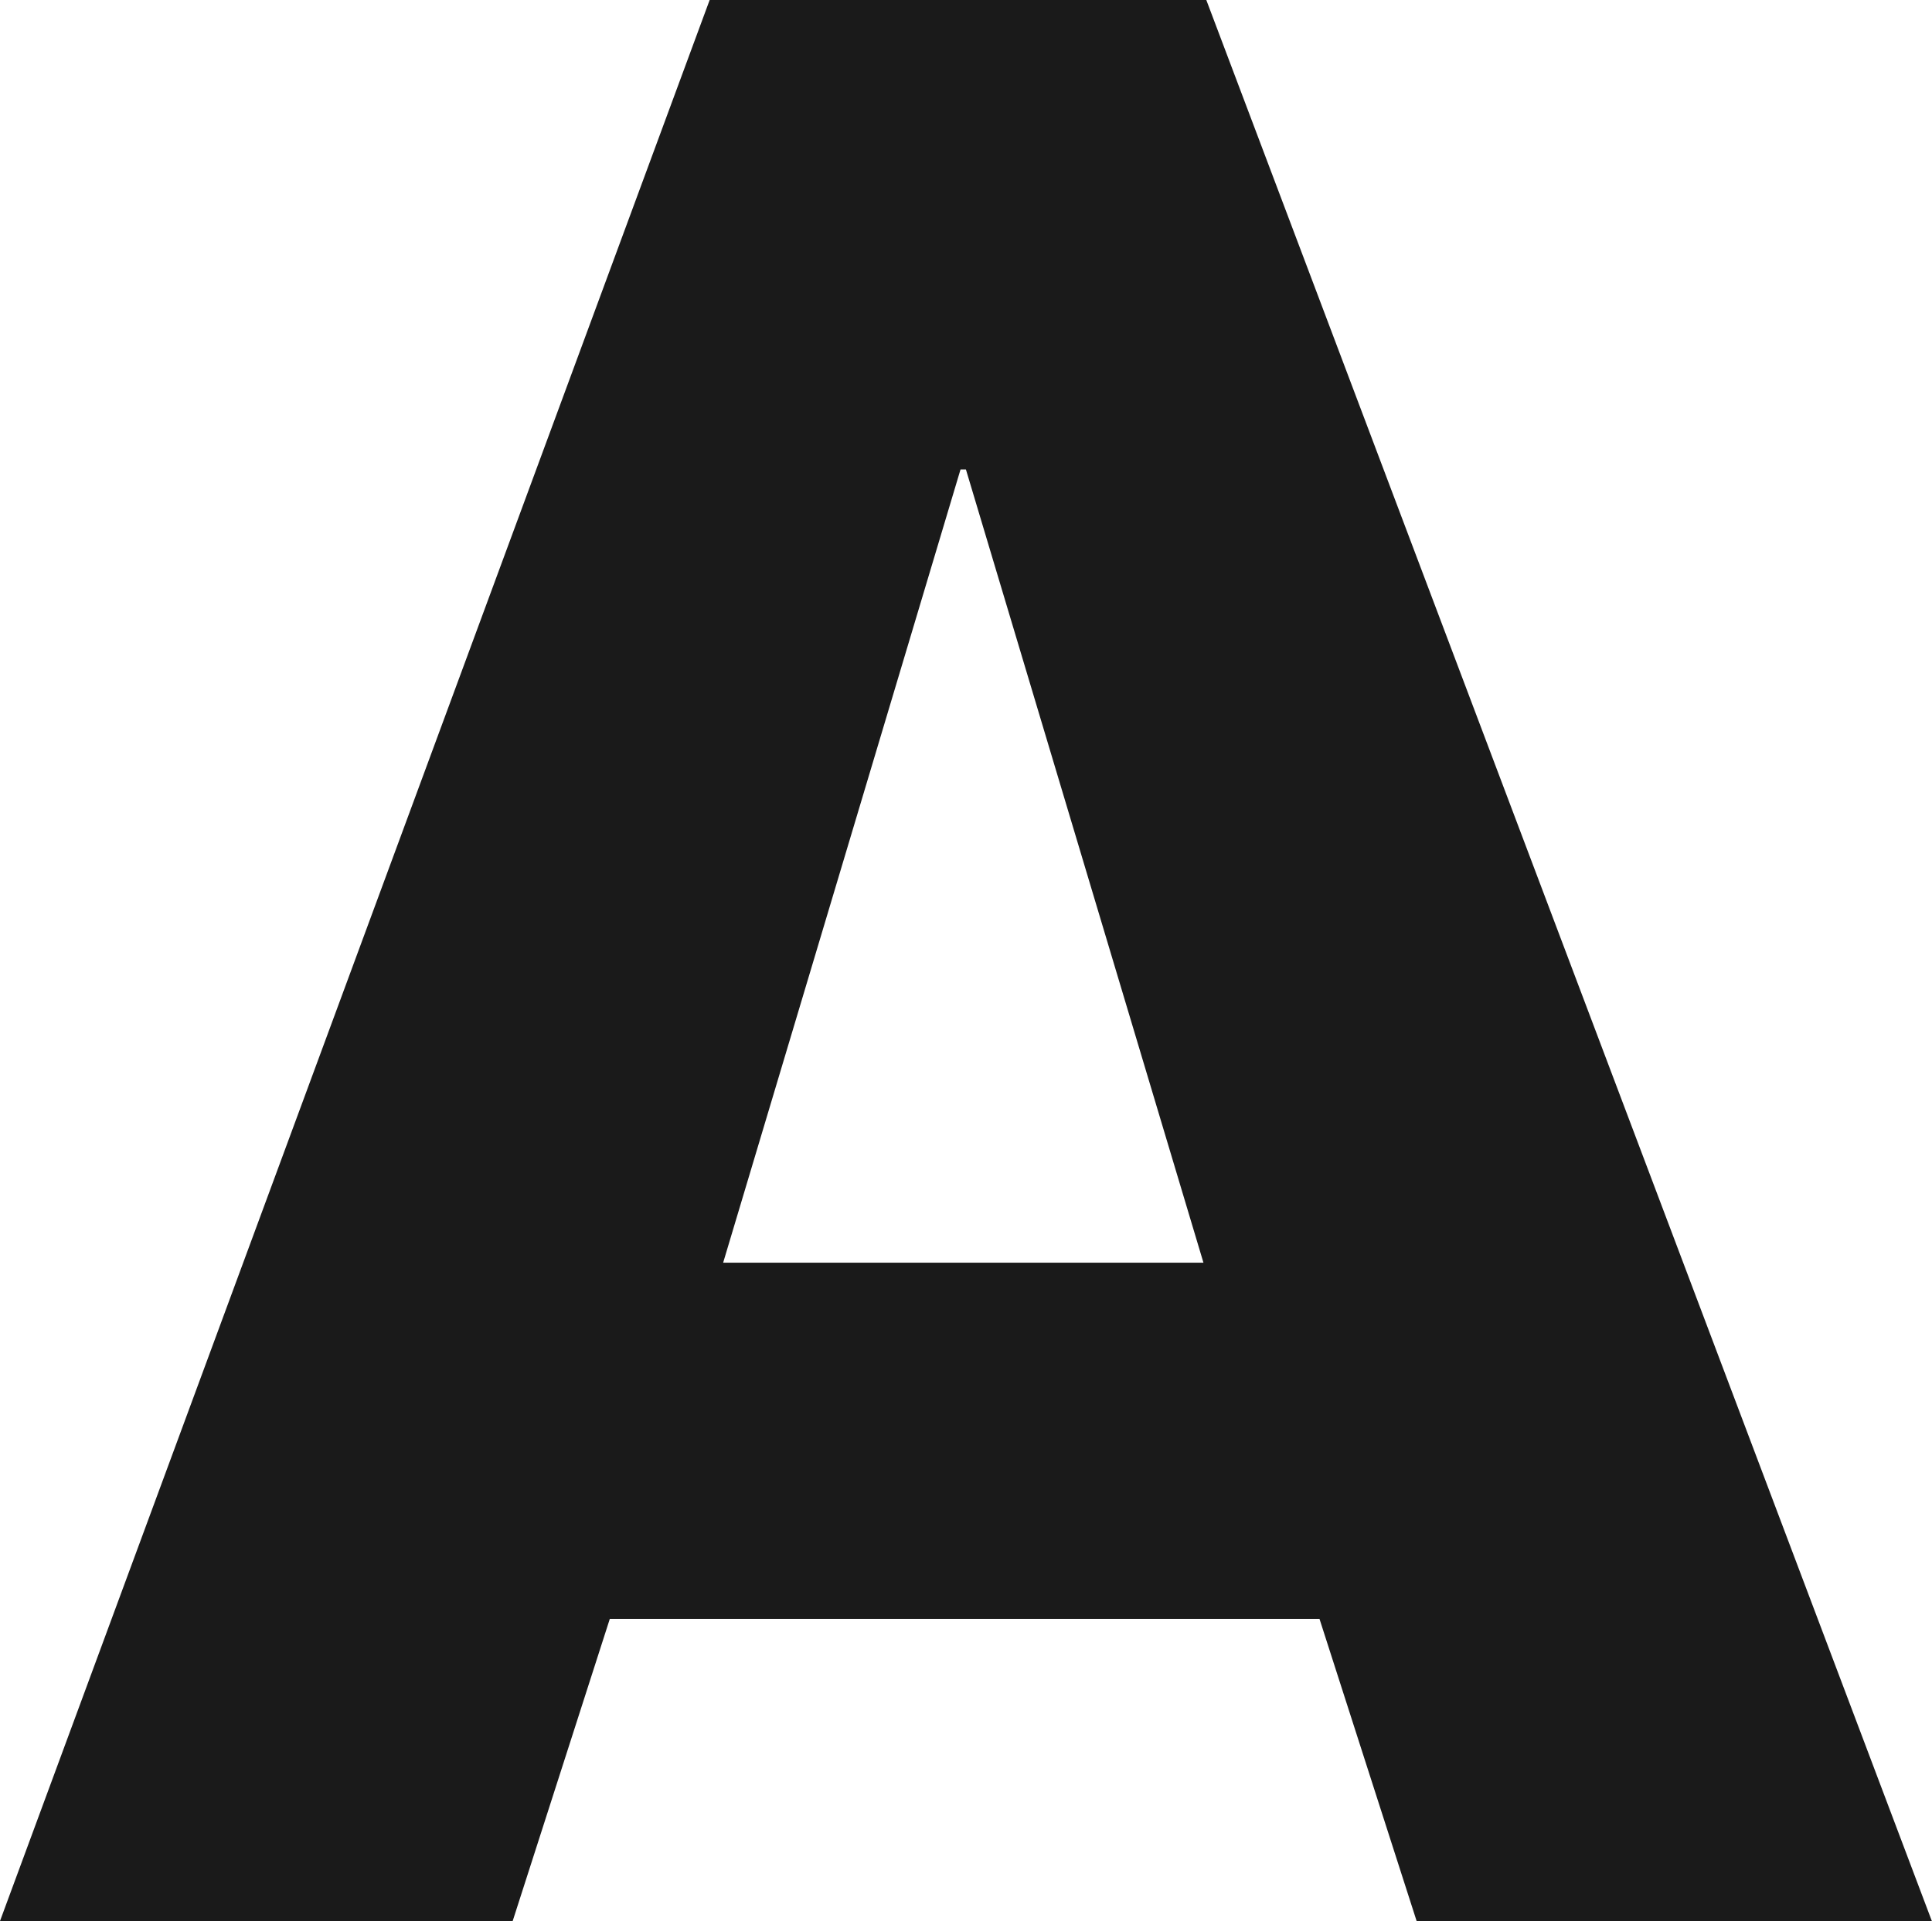
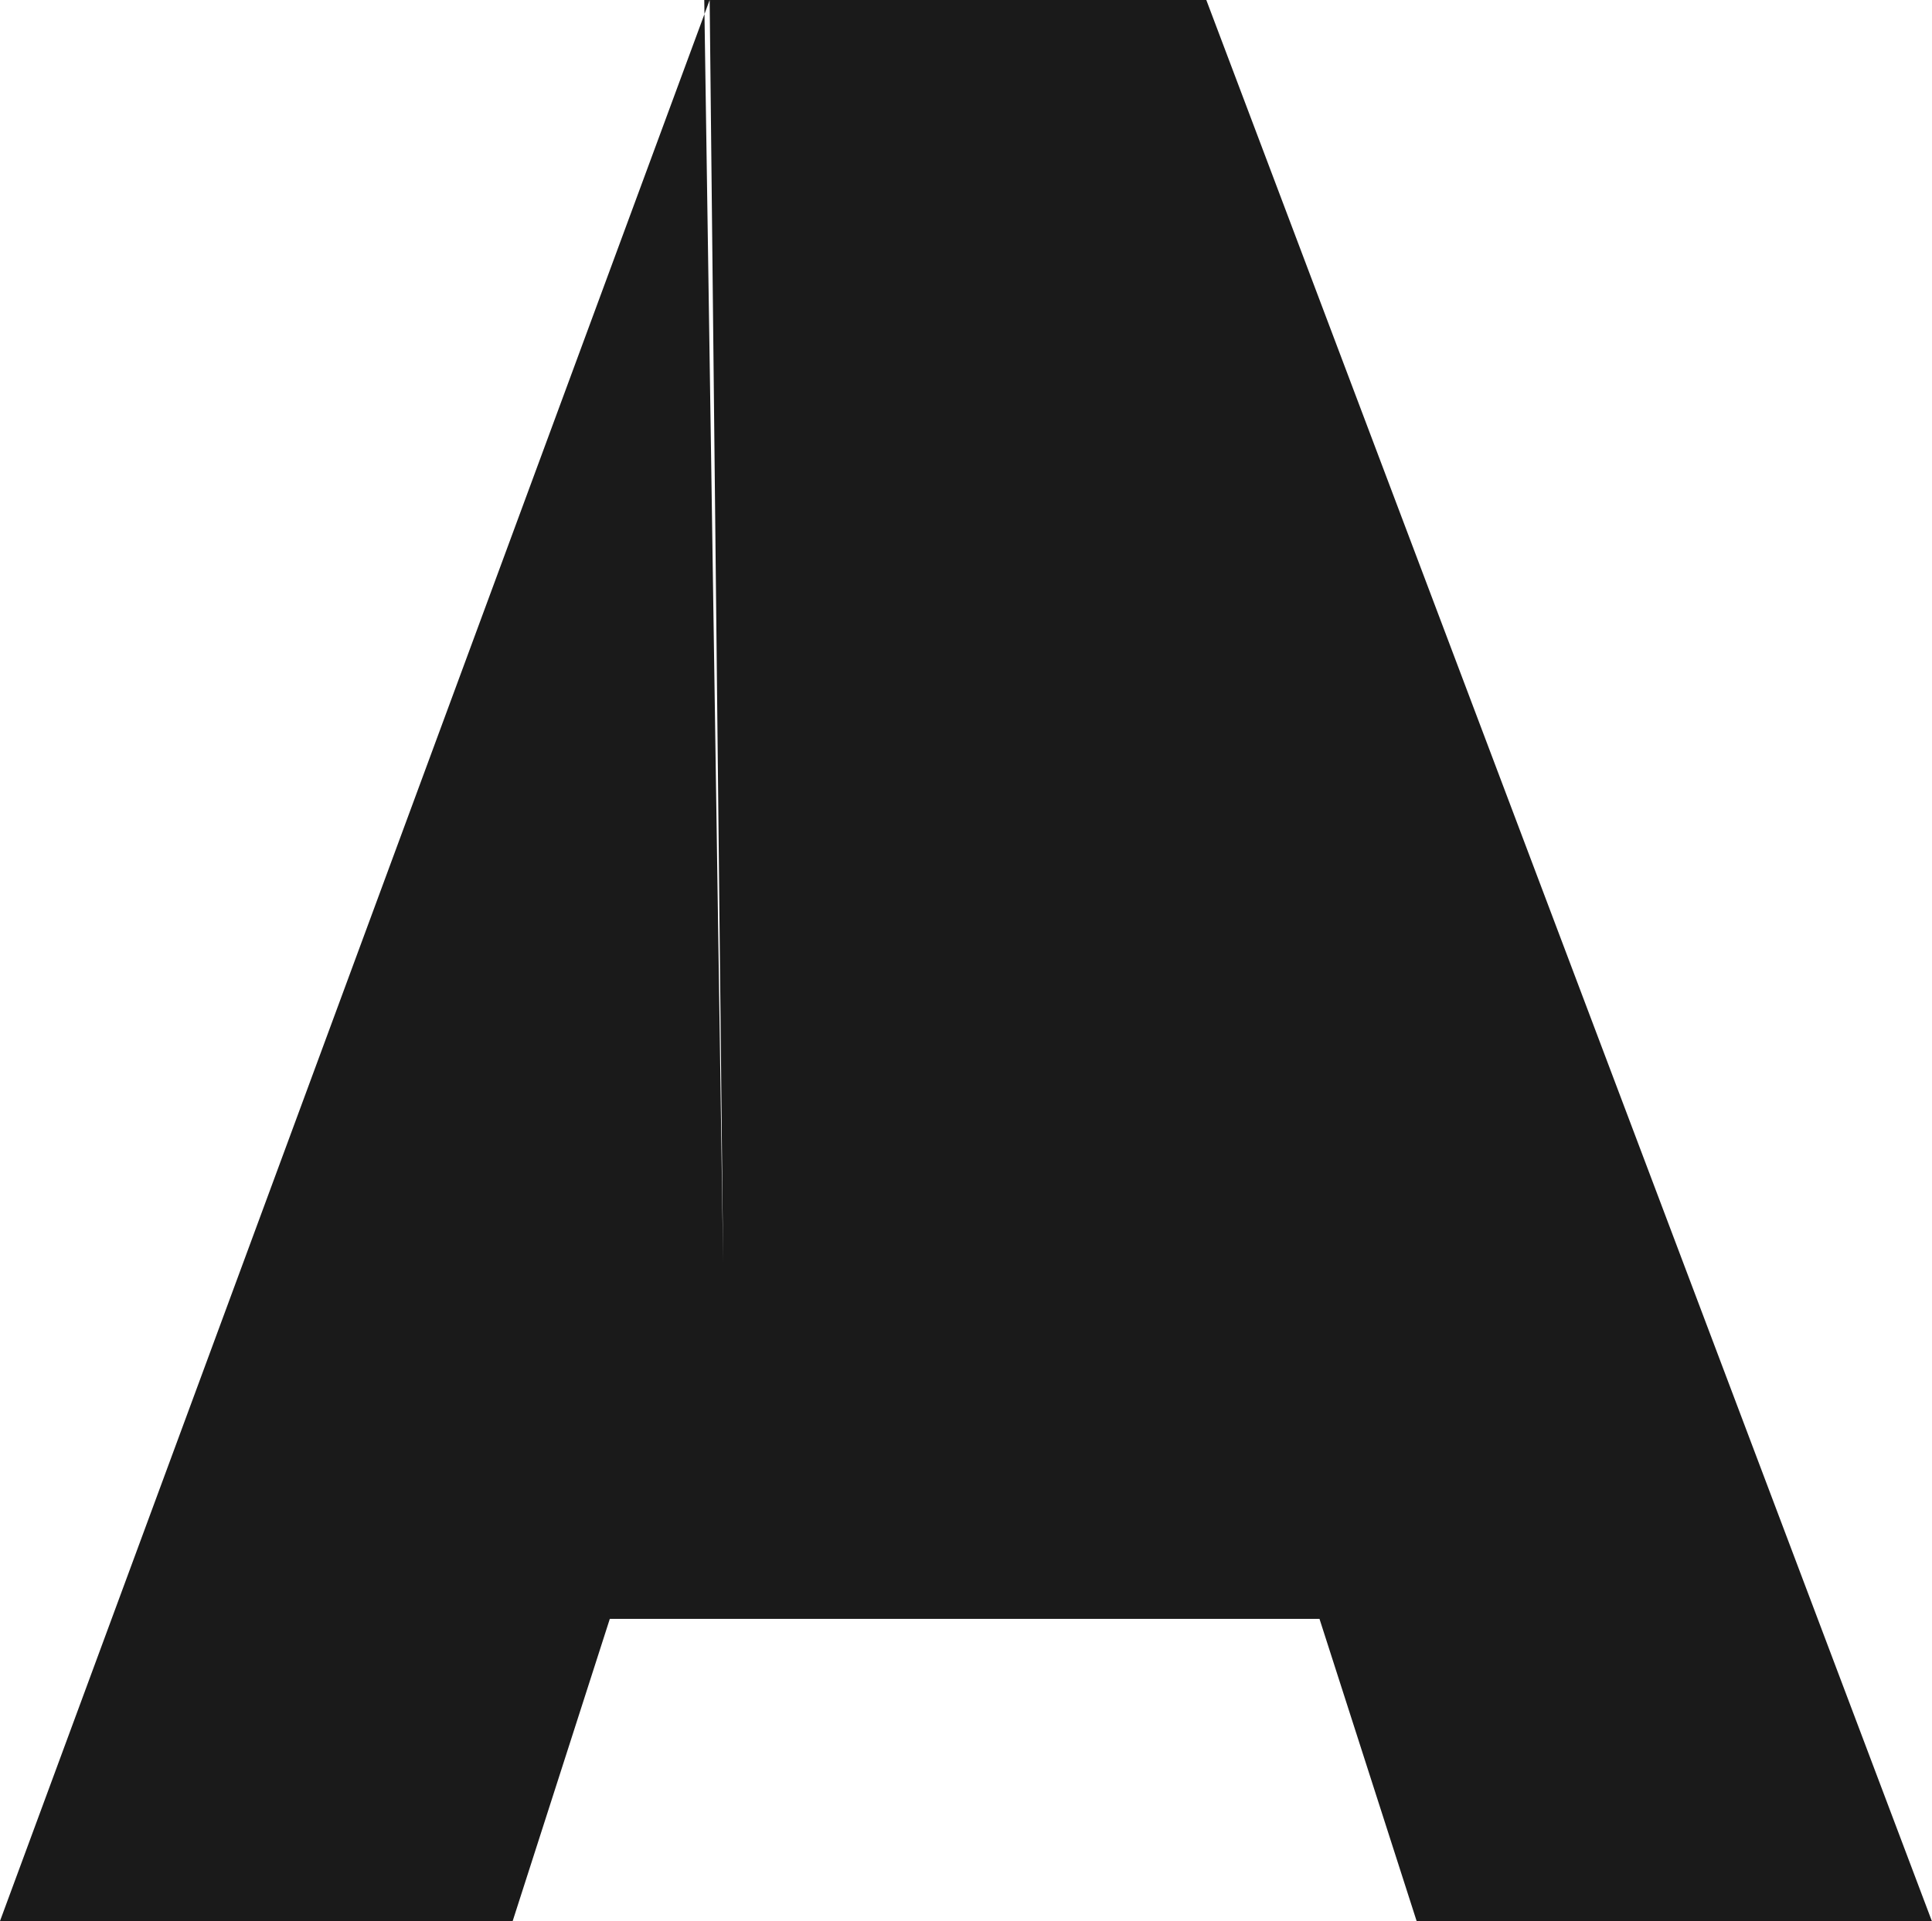
<svg xmlns="http://www.w3.org/2000/svg" width="49.404" height="49.128" viewBox="0 0 49.404 49.128">
  <title>アセット 7</title>
-   <path d="M18.147,0h12.7L49.4,49.128H36.225L33.741,41.4H15.594L13.11,49.128H0ZM30.774,32.292,24.7,12.006h-.138L18.492,32.292Z" style="fill: #1a1a1a" />
+   <path d="M18.147,0h12.7L49.4,49.128H36.225L33.741,41.4H15.594L13.11,49.128H0Zh-.138L18.492,32.292Z" style="fill: #1a1a1a" />
</svg>